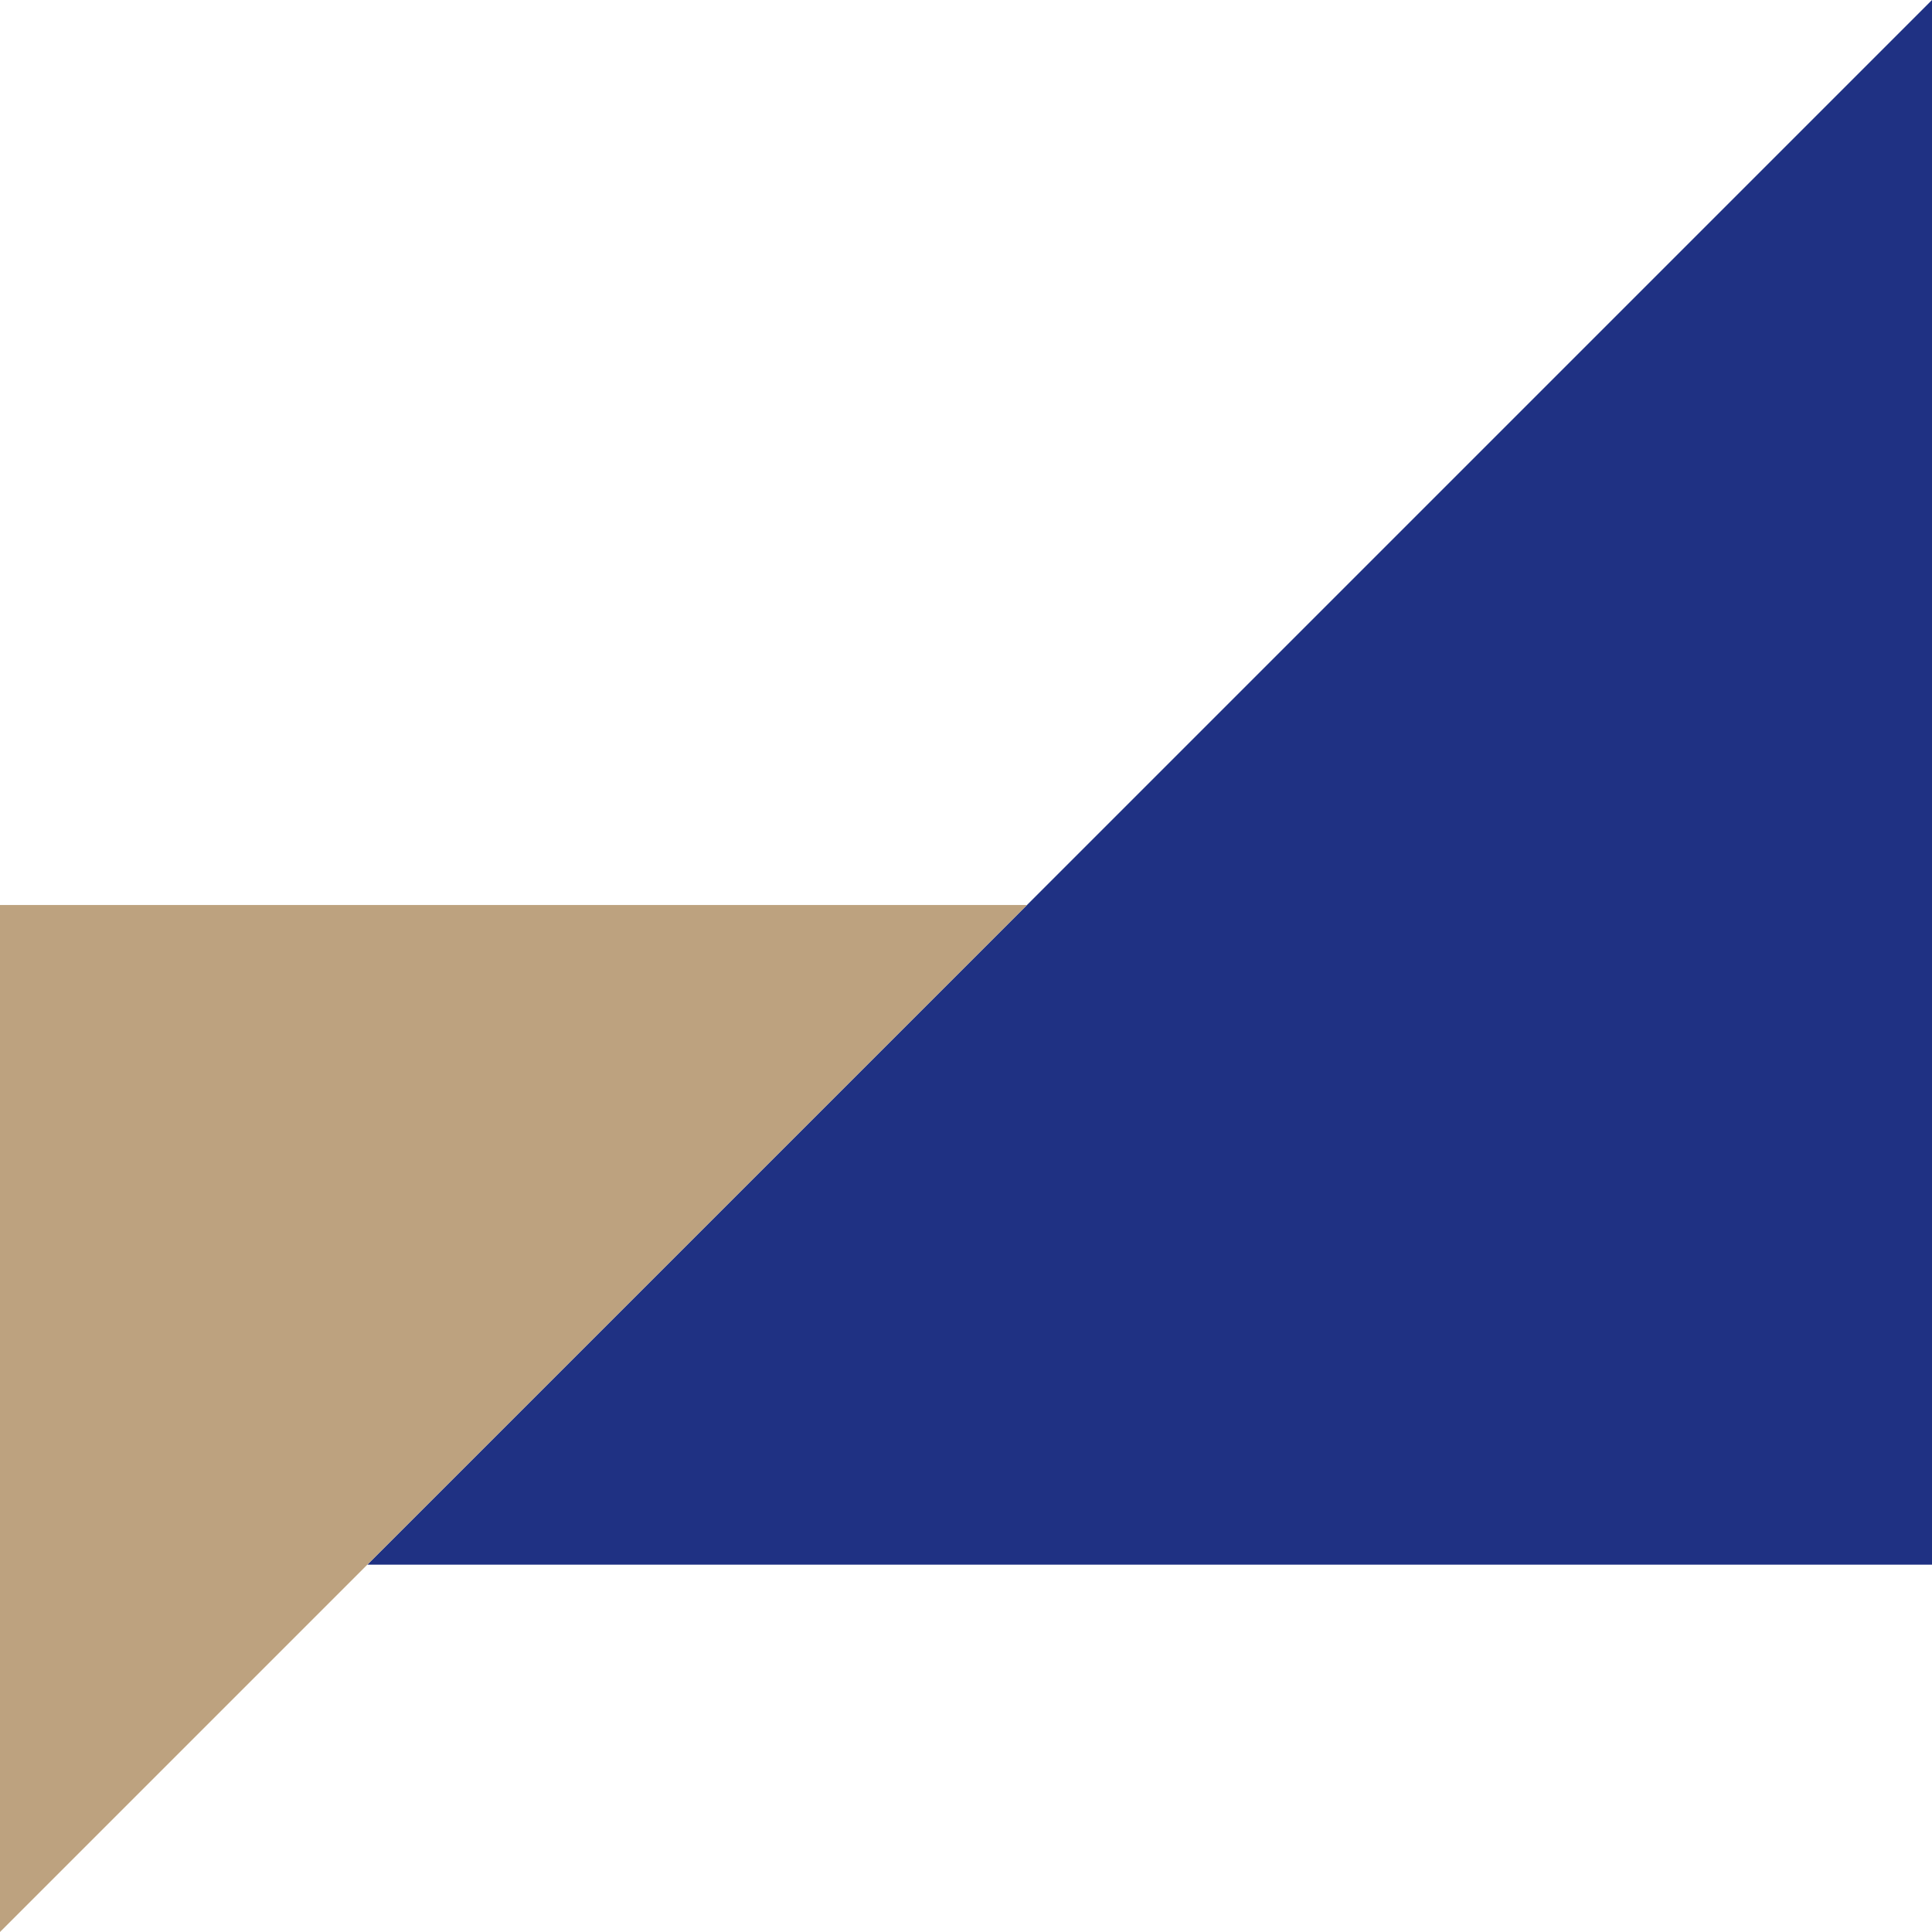
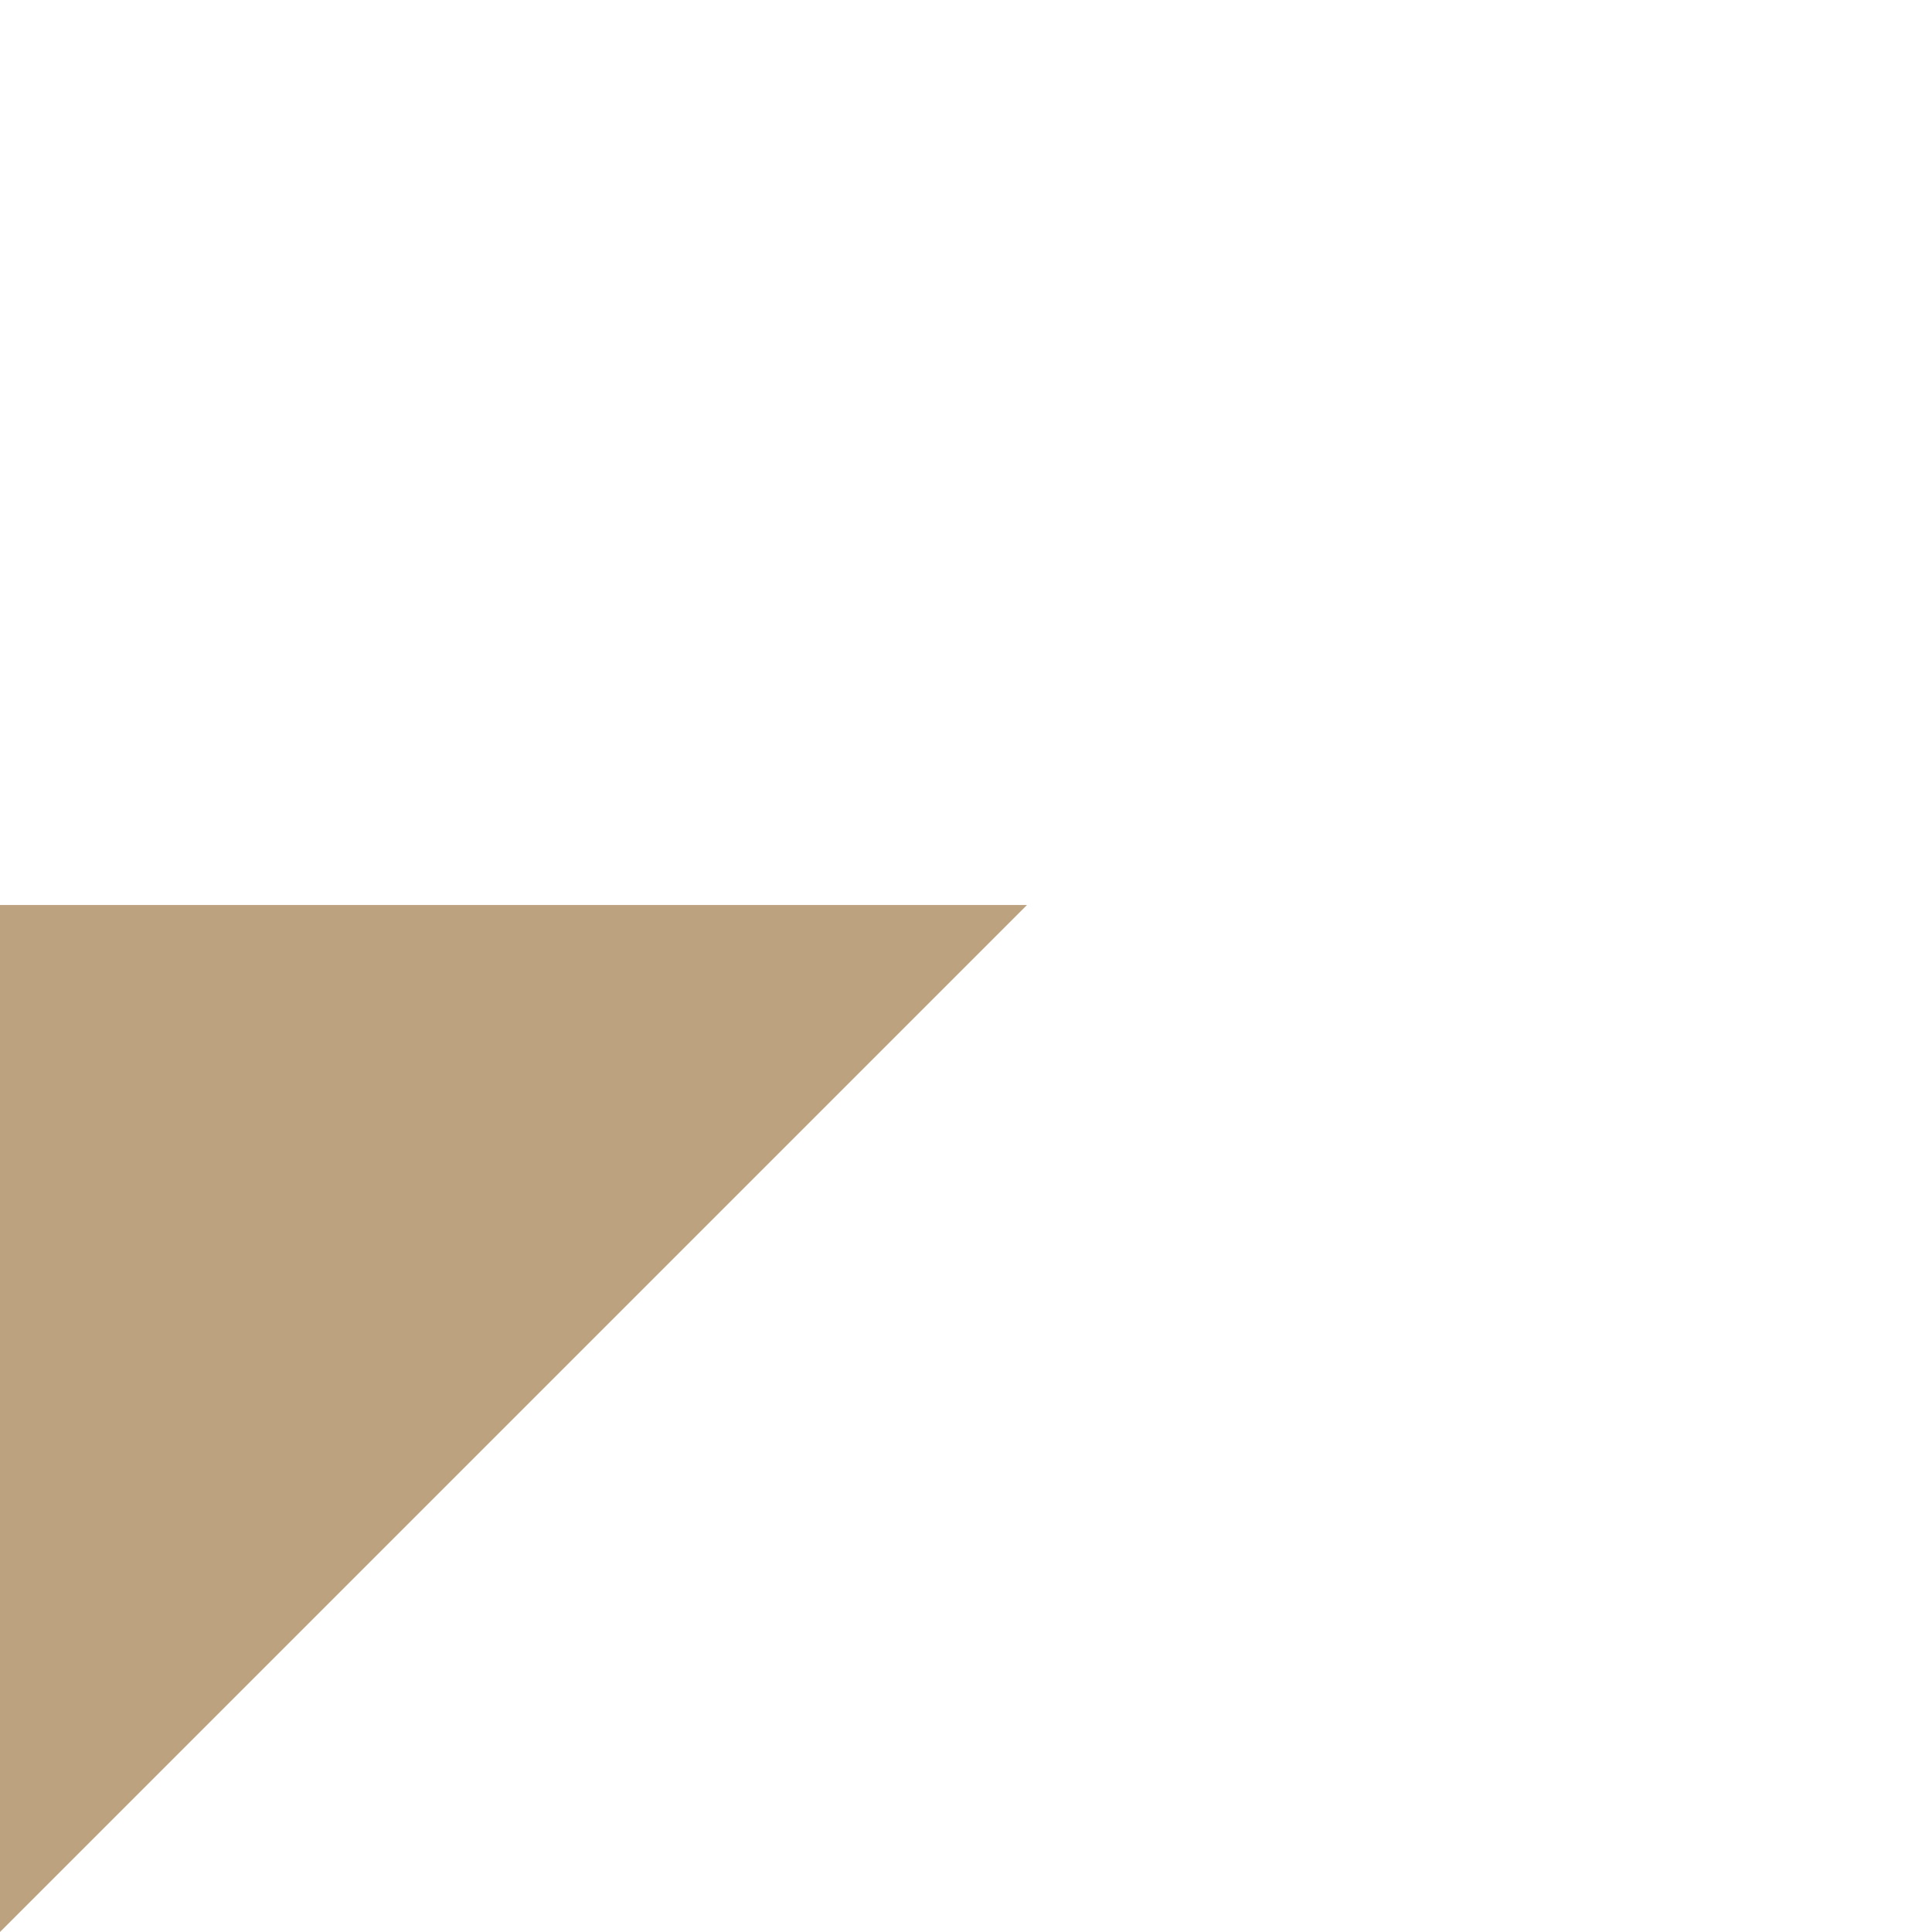
<svg xmlns="http://www.w3.org/2000/svg" width="301" height="301" viewBox="0 0 301 301" fill="none">
-   <path fill-rule="evenodd" clip-rule="evenodd" d="M57.23 243.77L301 0L301 243.77L57.23 243.77Z" fill="#1F3183" />
  <path fill-rule="evenodd" clip-rule="evenodd" d="M160 141L0 301L-6.99382e-06 141L160 141Z" fill="#BDA27F" />
</svg>